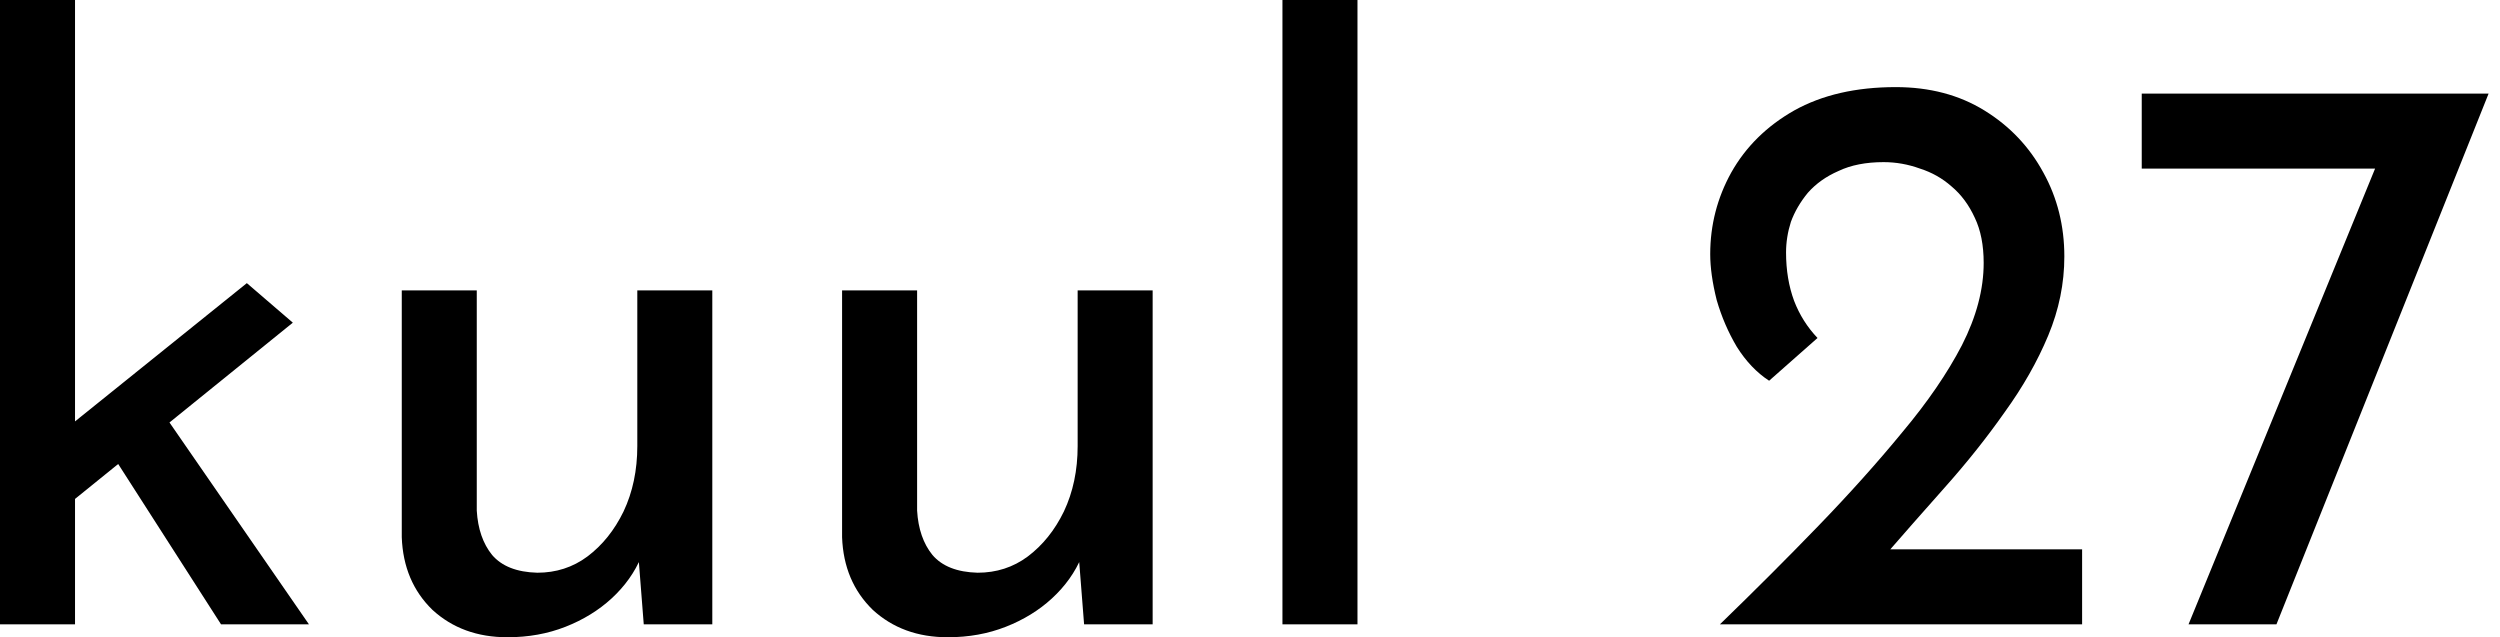
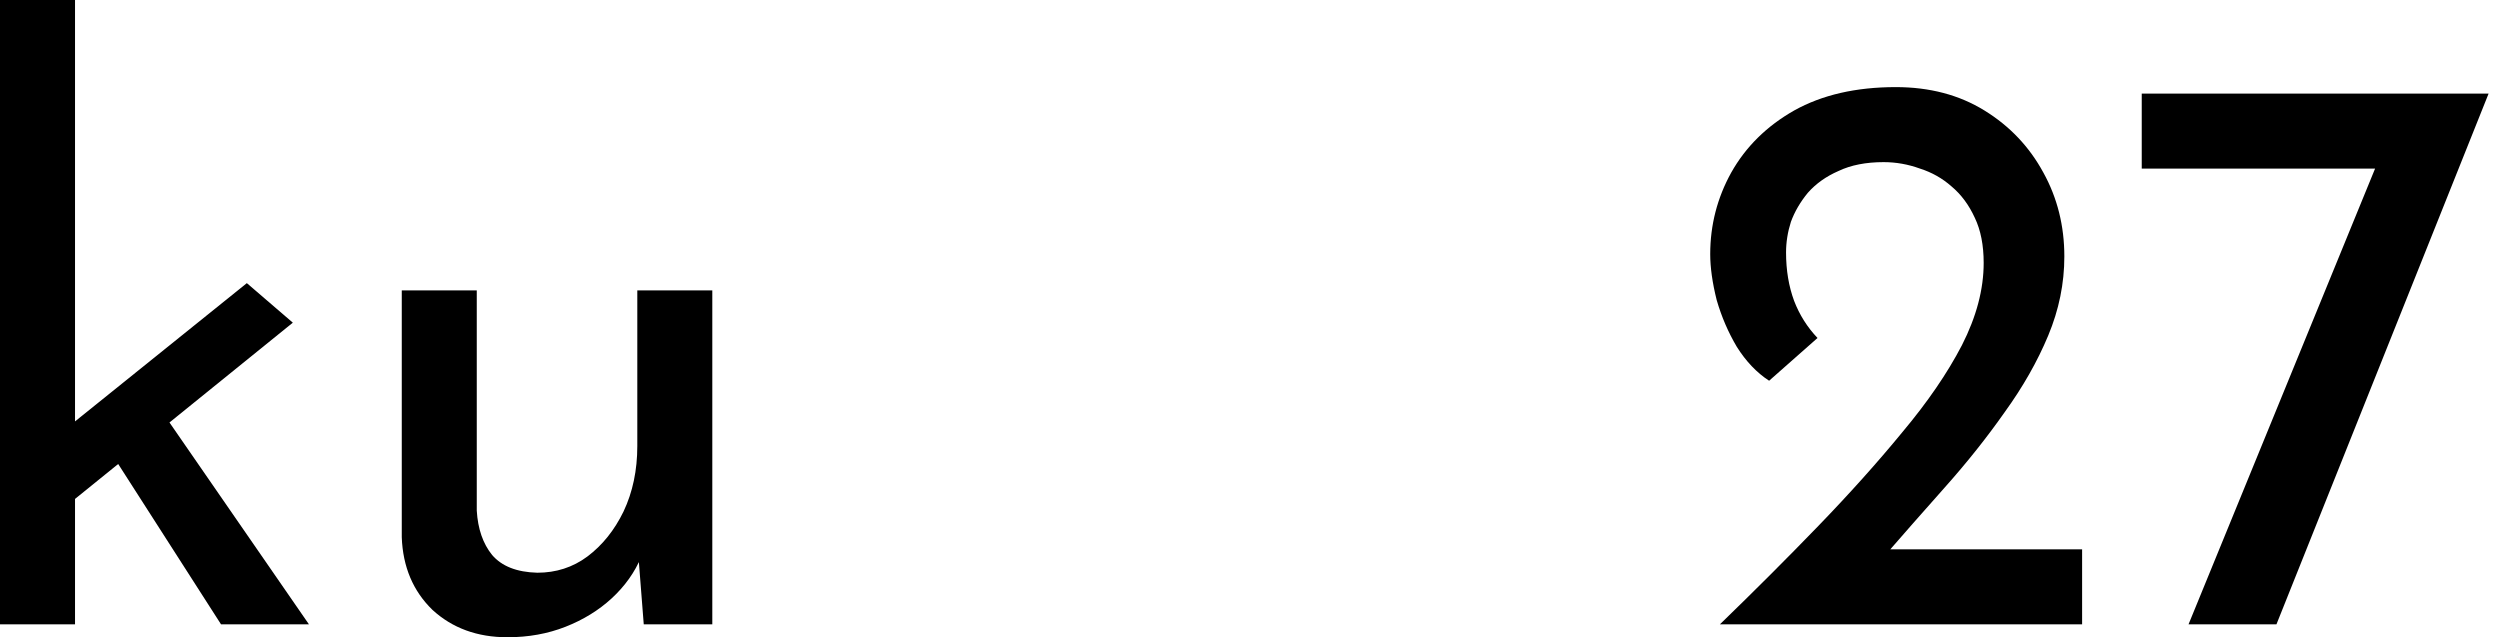
<svg xmlns="http://www.w3.org/2000/svg" fill="none" viewBox="0 0 102 26" height="26" width="102">
-   <path fill="black" d="M101.535 3.818L92.879 25.473H89.292L97.092 6.418L98.211 6.878L87.383 6.878V3.818L101.535 3.818Z" />
+   <path fill="black" d="M101.535 3.818L92.879 25.473H89.292L97.092 6.418L98.211 6.878L87.383 6.878V3.818L101.535 3.818" />
  <path fill="black" d="M70.172 25.473C71.576 24.113 72.915 22.775 74.188 21.458C75.46 20.142 76.601 18.869 77.61 17.64C78.641 16.412 79.453 15.227 80.046 14.086C80.638 12.923 80.934 11.804 80.934 10.729C80.934 10.005 80.814 9.391 80.572 8.886C80.331 8.359 80.013 7.932 79.618 7.602C79.245 7.273 78.817 7.032 78.334 6.878C77.852 6.703 77.358 6.615 76.853 6.615C76.129 6.615 75.515 6.736 75.01 6.977C74.506 7.197 74.089 7.493 73.76 7.866C73.453 8.239 73.222 8.634 73.069 9.051C72.937 9.467 72.871 9.884 72.871 10.301C72.871 11.025 72.981 11.683 73.2 12.276C73.419 12.846 73.738 13.351 74.155 13.79L72.18 15.534C71.675 15.205 71.236 14.744 70.863 14.152C70.512 13.559 70.238 12.923 70.041 12.243C69.865 11.541 69.777 10.915 69.777 10.367C69.777 9.182 70.063 8.074 70.633 7.043C71.225 5.99 72.081 5.145 73.2 4.509C74.341 3.872 75.723 3.554 77.347 3.554C78.729 3.554 79.936 3.872 80.967 4.509C81.999 5.145 82.799 5.99 83.37 7.043C83.94 8.074 84.225 9.215 84.225 10.466C84.225 11.563 84.006 12.638 83.567 13.691C83.128 14.744 82.536 15.786 81.79 16.818C81.066 17.849 80.254 18.869 79.355 19.878C78.477 20.866 77.599 21.864 76.722 22.873L75.339 22.413L84.95 22.413V25.473L70.172 25.473Z" />
-   <path fill="black" d="M52.324 0L55.385 0L55.385 25.473H52.324L52.324 0Z" />
-   <path fill="black" d="M38.669 26C37.44 26 36.42 25.627 35.608 24.881C34.818 24.113 34.401 23.126 34.357 21.919V11.848H37.418V20.833C37.462 21.579 37.67 22.182 38.044 22.643C38.438 23.104 39.053 23.345 39.886 23.367C40.654 23.367 41.335 23.148 41.927 22.709C42.541 22.248 43.035 21.634 43.408 20.866C43.781 20.076 43.968 19.187 43.968 18.2V11.848H47.028V25.474H44.231L43.968 22.116L44.132 22.709C43.869 23.345 43.463 23.916 42.914 24.42C42.388 24.903 41.763 25.287 41.038 25.572C40.314 25.857 39.525 26 38.669 26Z" />
  <path fill="black" d="M20.703 26C19.474 26 18.454 25.627 17.642 24.881C16.852 24.113 16.436 23.126 16.392 21.919V11.848H19.452V20.833C19.496 21.579 19.705 22.182 20.078 22.643C20.473 23.104 21.087 23.345 21.921 23.367C22.689 23.367 23.369 23.148 23.961 22.709C24.576 22.248 25.069 21.634 25.442 20.866C25.815 20.076 26.002 19.187 26.002 18.2V11.848H29.062V25.474H26.265L26.002 22.116L26.166 22.709C25.903 23.345 25.497 23.916 24.949 24.42C24.422 24.903 23.797 25.287 23.073 25.572C22.349 25.857 21.559 26 20.703 26Z" />
  <path fill="black" d="M0 25.473L0 0L3.061 0L3.061 25.473H0ZM6.352 16.423L12.605 25.473L9.018 25.473L4.311 18.134L6.352 16.423ZM2.106 21.129L1.81 18.2L10.071 11.552L11.947 13.165L2.106 21.129Z" />
</svg>